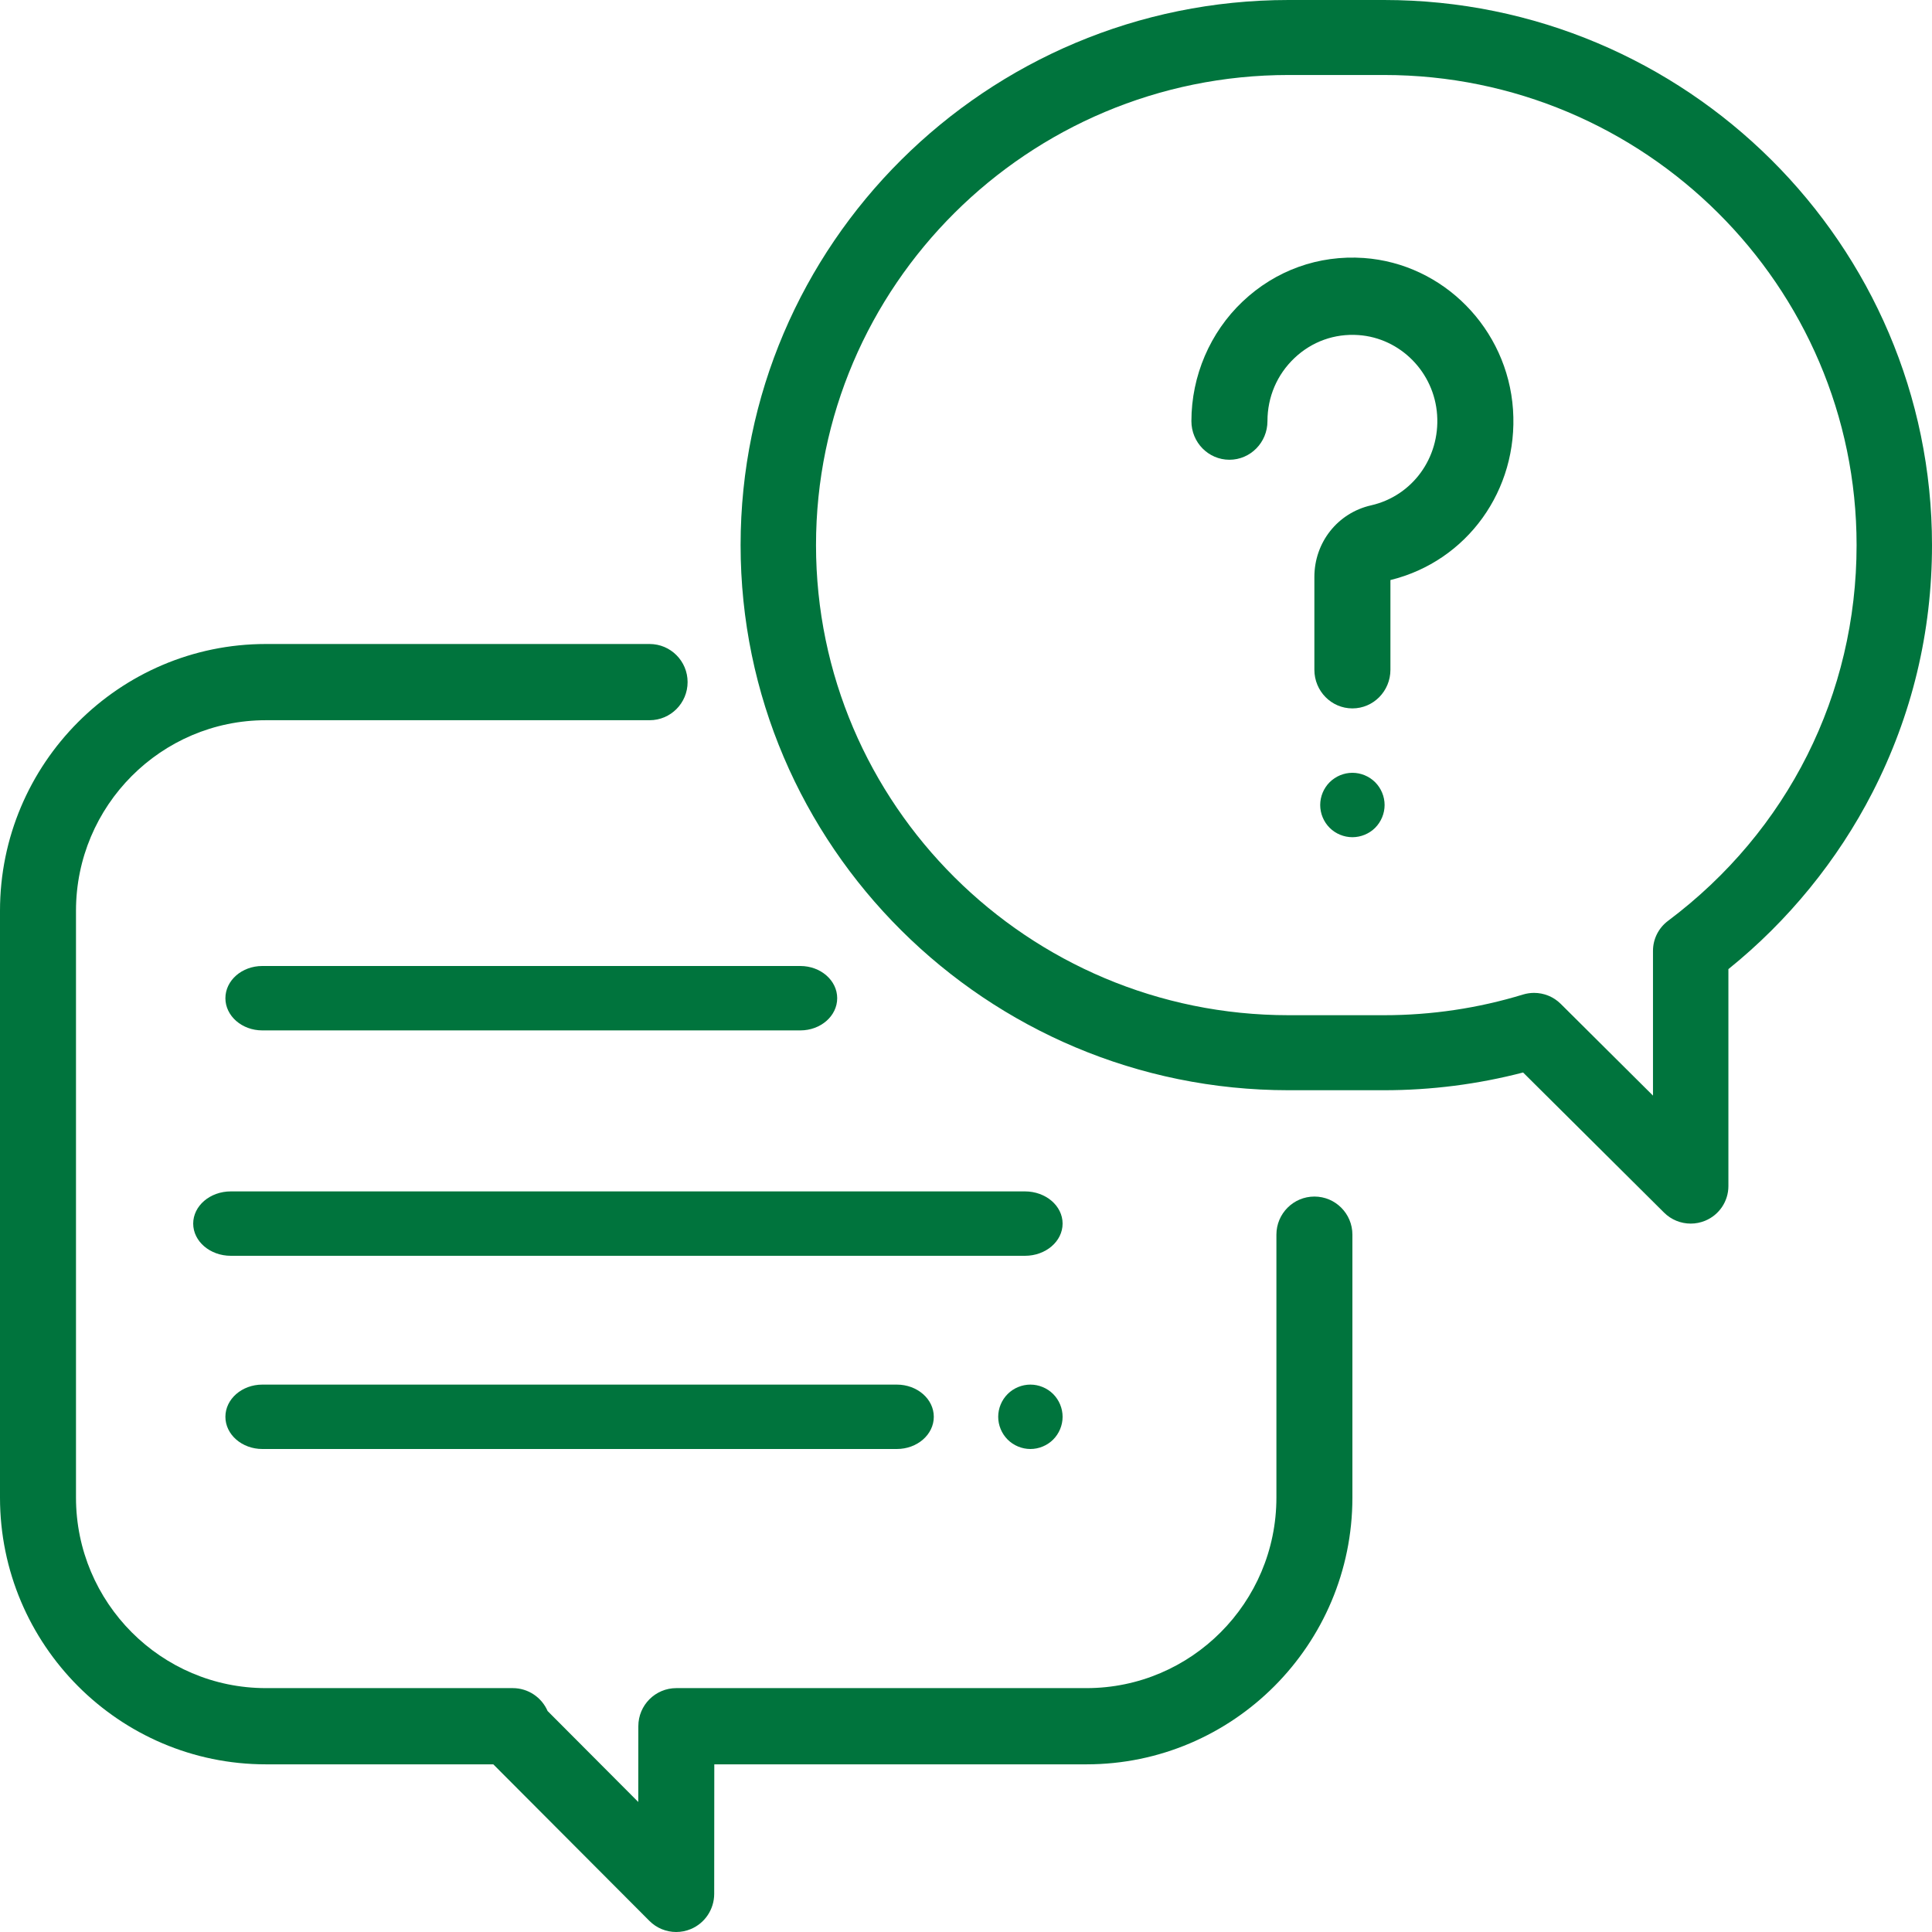
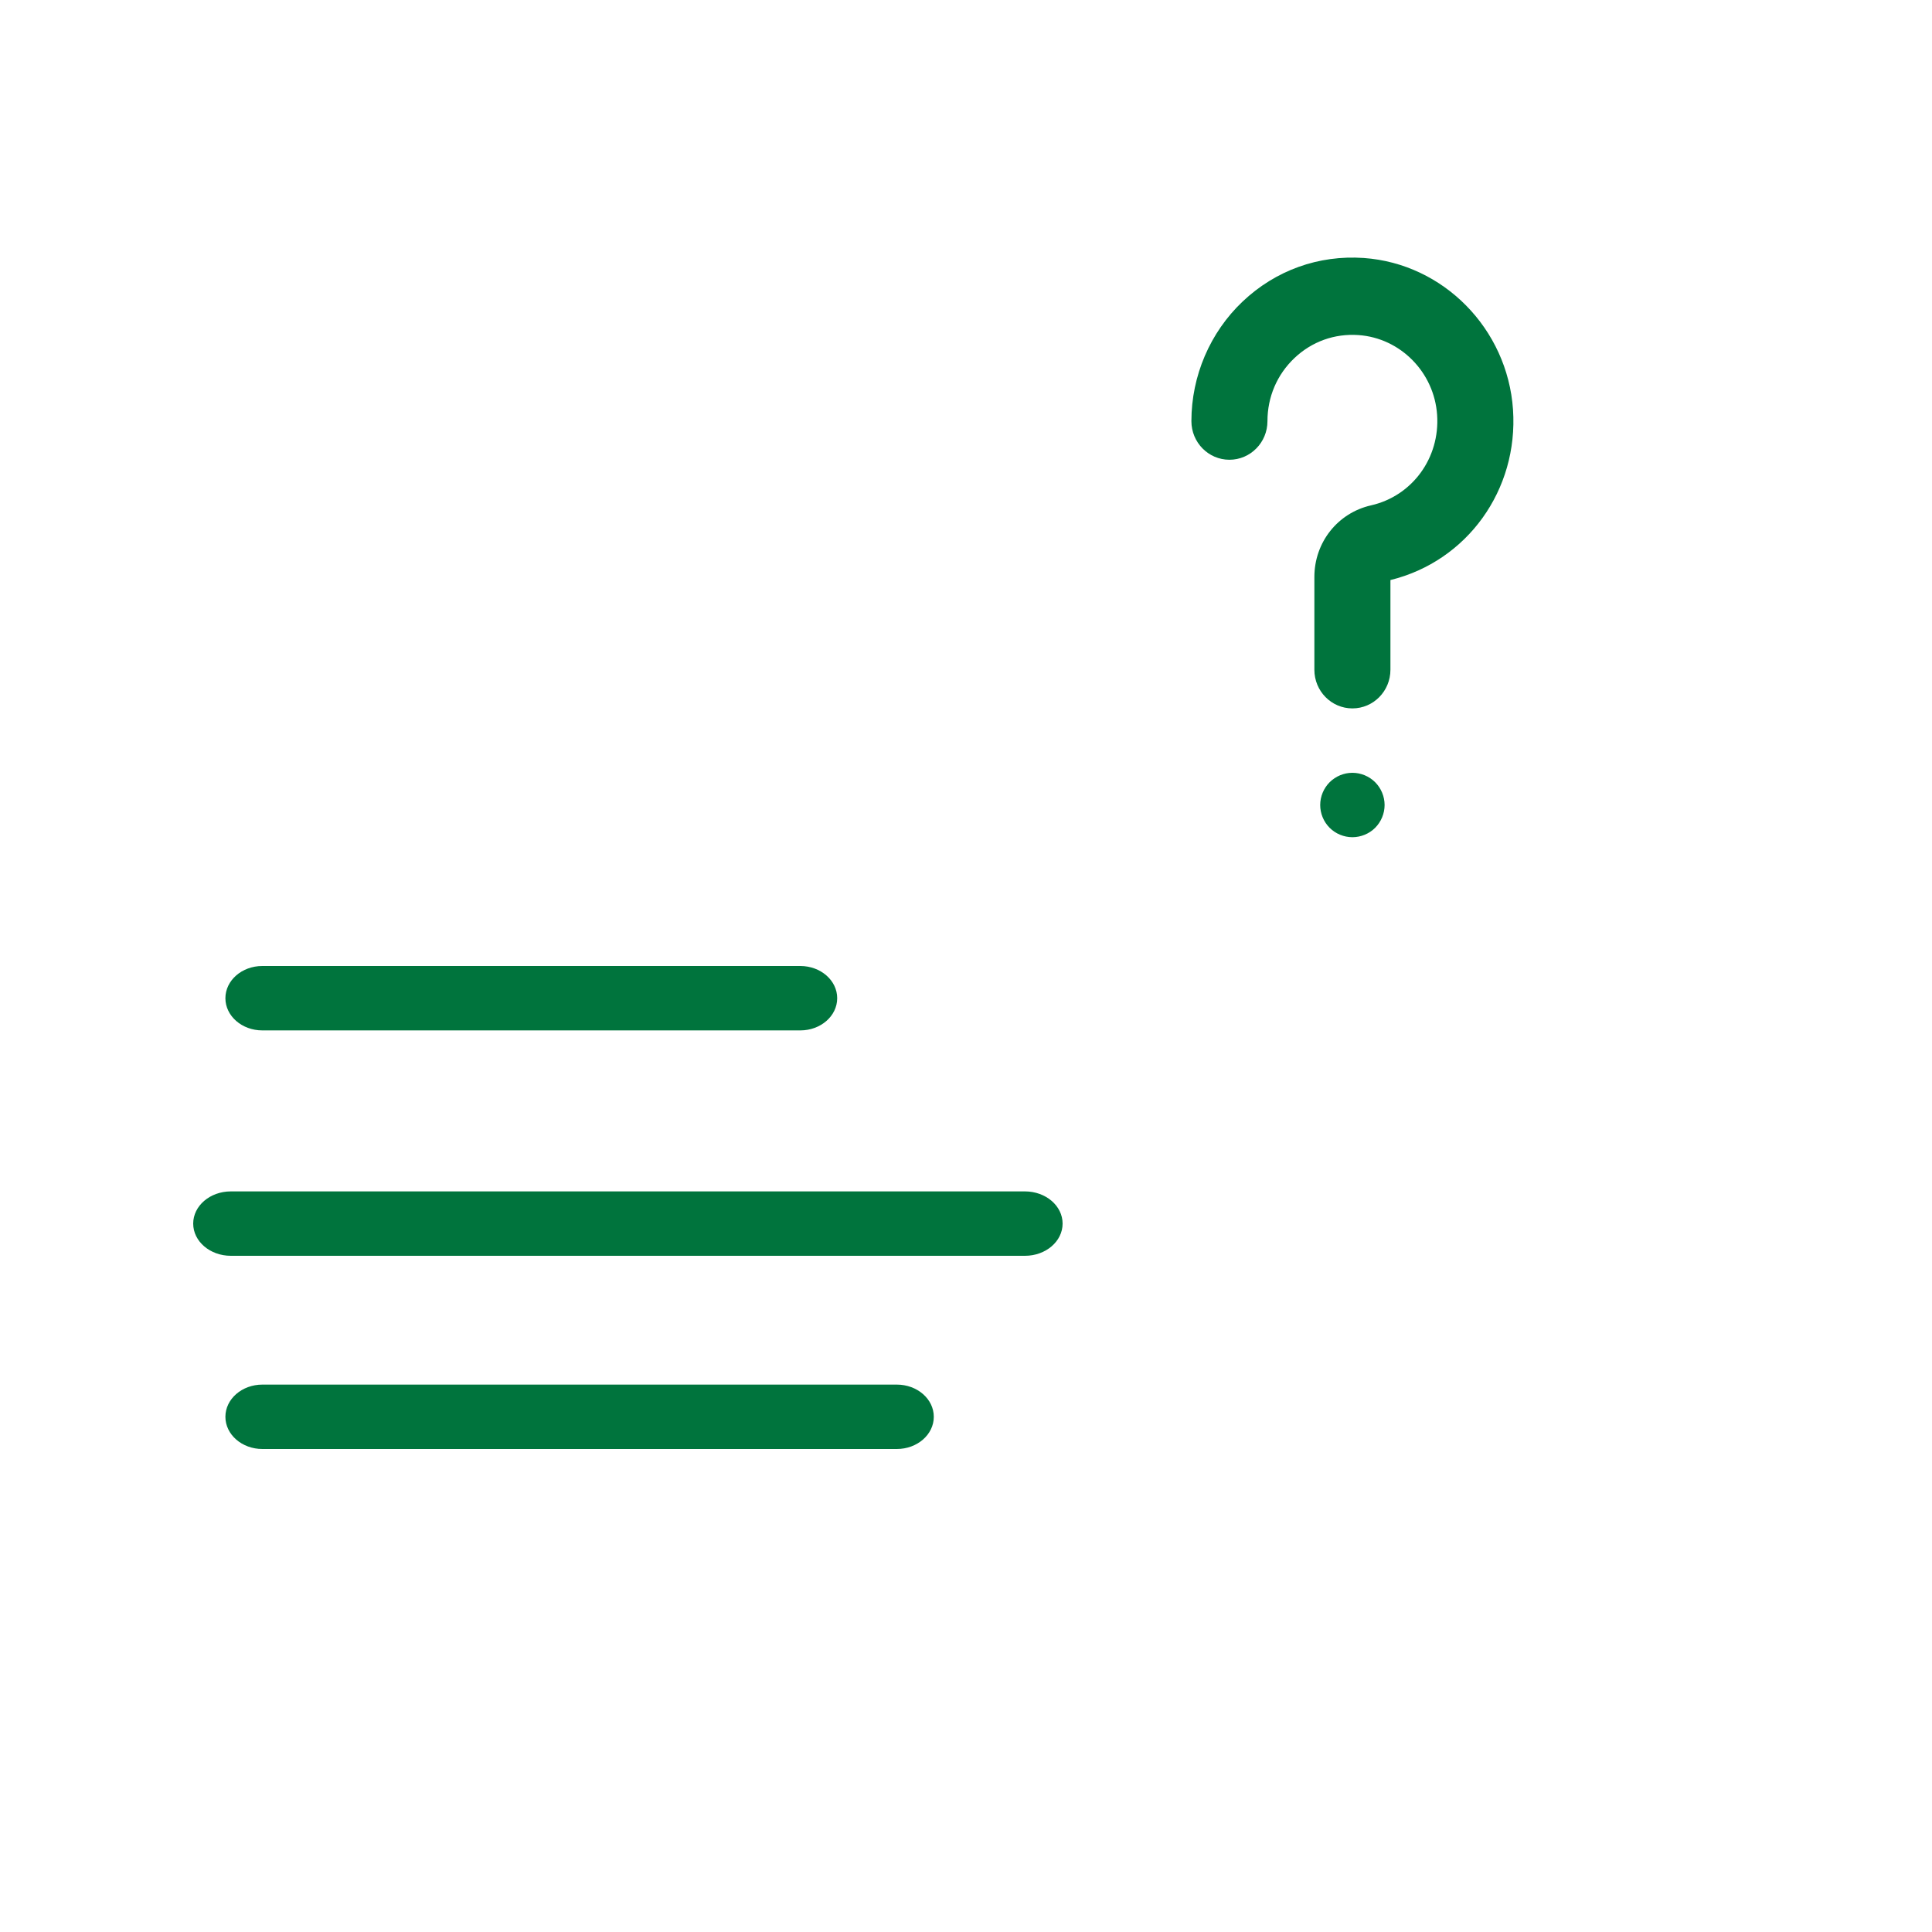
<svg xmlns="http://www.w3.org/2000/svg" width="60px" height="60px" viewBox="0 0 60 60" version="1.1">
  <title>023-conversation</title>
  <desc>Created with Sketch.</desc>
  <g id="V4" stroke="none" stroke-width="1" fill="none" fill-rule="evenodd">
    <g id="Homepage-v3-A" transform="translate(-1101, -2492)" fill="#00743d" fill-rule="nonzero">
      <g id="CTA" transform="translate(135, 2463)">
        <g id="CTA-bottom-icon-Copy-3" transform="translate(936, 0)">
          <g id="023-conversation" transform="translate(30, 29)">
-             <path d="M40.82,37.16 C40.169,37.16 39.64,37.69 39.64,38.343 L39.64,46.509 C39.64,49.772 36.994,52.426 33.742,52.426 L21.004,52.426 C20.352,52.426 19.824,52.955 19.824,53.609 L19.822,55.962 L17.006,53.137 C16.824,52.717 16.407,52.426 15.924,52.426 L8.258,52.426 C5.006,52.426 2.36,49.772 2.36,46.509 L2.36,28.284 C2.36,25.021 5.006,22.367 8.258,22.367 L20.174,22.367 C20.826,22.367 21.354,21.837 21.354,21.183 C21.354,20.53 20.826,20 20.174,20 L8.258,20 C3.705,20 0,23.716 0,28.284 L0,46.509 C0,51.077 3.705,54.793 8.258,54.793 L15.32,54.793 L20.166,59.653 C20.391,59.88 20.693,60 21,60 C21.152,60 21.305,59.971 21.451,59.91 C21.892,59.727 22.179,59.296 22.18,58.817 L22.183,54.793 L33.742,54.793 C38.295,54.793 42,51.077 42,46.509 L42,38.343 C42,37.69 41.472,37.16 40.82,37.16 Z" id="Path" />
-             <path d="M42.982,0 L40.018,0 C30.634,0 23,7.594 23,16.929 C23,26.264 30.634,33.858 40.018,33.858 L42.982,33.858 C44.446,33.858 45.896,33.673 47.301,33.307 L51.679,37.659 C51.903,37.882 52.202,38 52.507,38 C52.657,38 52.81,37.971 52.955,37.911 C53.392,37.731 53.677,37.306 53.677,36.835 L53.677,30.097 C55.531,28.604 57.07,26.717 58.151,24.61 C59.378,22.217 60,19.633 60,16.929 C60,7.594 52.366,0 42.982,0 Z M51.802,28.598 C51.508,28.818 51.335,29.163 51.335,29.529 L51.335,34.025 L48.47,31.176 C48.247,30.954 47.948,30.835 47.642,30.835 C47.528,30.835 47.412,30.852 47.299,30.886 C45.905,31.312 44.453,31.528 42.982,31.528 L40.018,31.528 C31.926,31.528 25.342,24.979 25.342,16.929 C25.342,8.879 31.926,2.329 40.018,2.329 L42.982,2.329 C51.074,2.329 57.658,8.879 57.658,16.929 C57.658,21.557 55.524,25.81 51.802,28.598 Z" id="Shape" />
            <path d="M46.988,12.721 C46.817,10.21 44.824,8.186 42.352,8.012 C40.95,7.915 39.613,8.395 38.589,9.366 C37.579,10.323 37,11.676 37,13.079 C37,13.741 37.529,14.278 38.181,14.278 C38.833,14.278 39.362,13.741 39.362,13.079 C39.362,12.328 39.66,11.632 40.2,11.12 C40.741,10.607 41.447,10.354 42.189,10.406 C43.492,10.497 44.542,11.563 44.631,12.886 C44.722,14.222 43.859,15.403 42.58,15.694 C41.543,15.929 40.819,16.844 40.819,17.919 L40.819,20.8 C40.819,21.463 41.348,22 42,22 C42.652,22 43.181,21.463 43.181,20.8 L43.181,18.014 C45.561,17.43 47.157,15.219 46.988,12.721 Z" id="Path" />
            <path d="M42.707,24.293 C42.521,24.107 42.263,24 42,24 C41.737,24 41.479,24.107 41.293,24.293 C41.107,24.479 41,24.737 41,25 C41,25.264 41.107,25.522 41.293,25.708 C41.479,25.894 41.737,26 42,26 C42.263,26 42.521,25.894 42.707,25.708 C42.893,25.521 43,25.264 43,25 C43,24.737 42.893,24.479 42.707,24.293 Z" id="Path" />
            <path d="M31.831,37 L7.169,37 C6.523,37 6,37.448 6,38 C6,38.552 6.523,39 7.169,39 L31.831,39 C32.477,39 33,38.552 33,38 C33,37.448 32.477,37 31.831,37 Z" id="Path" />
-             <path d="M32.707,43.293 C32.521,43.107 32.263,43 32,43 C31.737,43 31.479,43.107 31.293,43.293 C31.107,43.479 31,43.737 31,44 C31,44.263 31.107,44.521 31.293,44.707 C31.479,44.893 31.737,45 32,45 C32.263,45 32.521,44.893 32.707,44.707 C32.893,44.521 33,44.264 33,44 C33,43.737 32.893,43.479 32.707,43.293 Z" id="Path" />
            <path d="M27.852,43 L8.148,43 C7.514,43 7,43.448 7,44 C7,44.552 7.514,45 8.148,45 L27.852,45 C28.486,45 29,44.552 29,44 C29,43.448 28.486,43 27.852,43 Z" id="Path" />
            <path d="M24.855,30 L8.145,30 C7.513,30 7,30.448 7,31 C7,31.552 7.513,32 8.145,32 L24.855,32 C25.488,32 26,31.552 26,31 C26,30.448 25.487,30 24.855,30 Z" id="Path" />
          </g>
        </g>
      </g>
    </g>
  </g>
</svg>